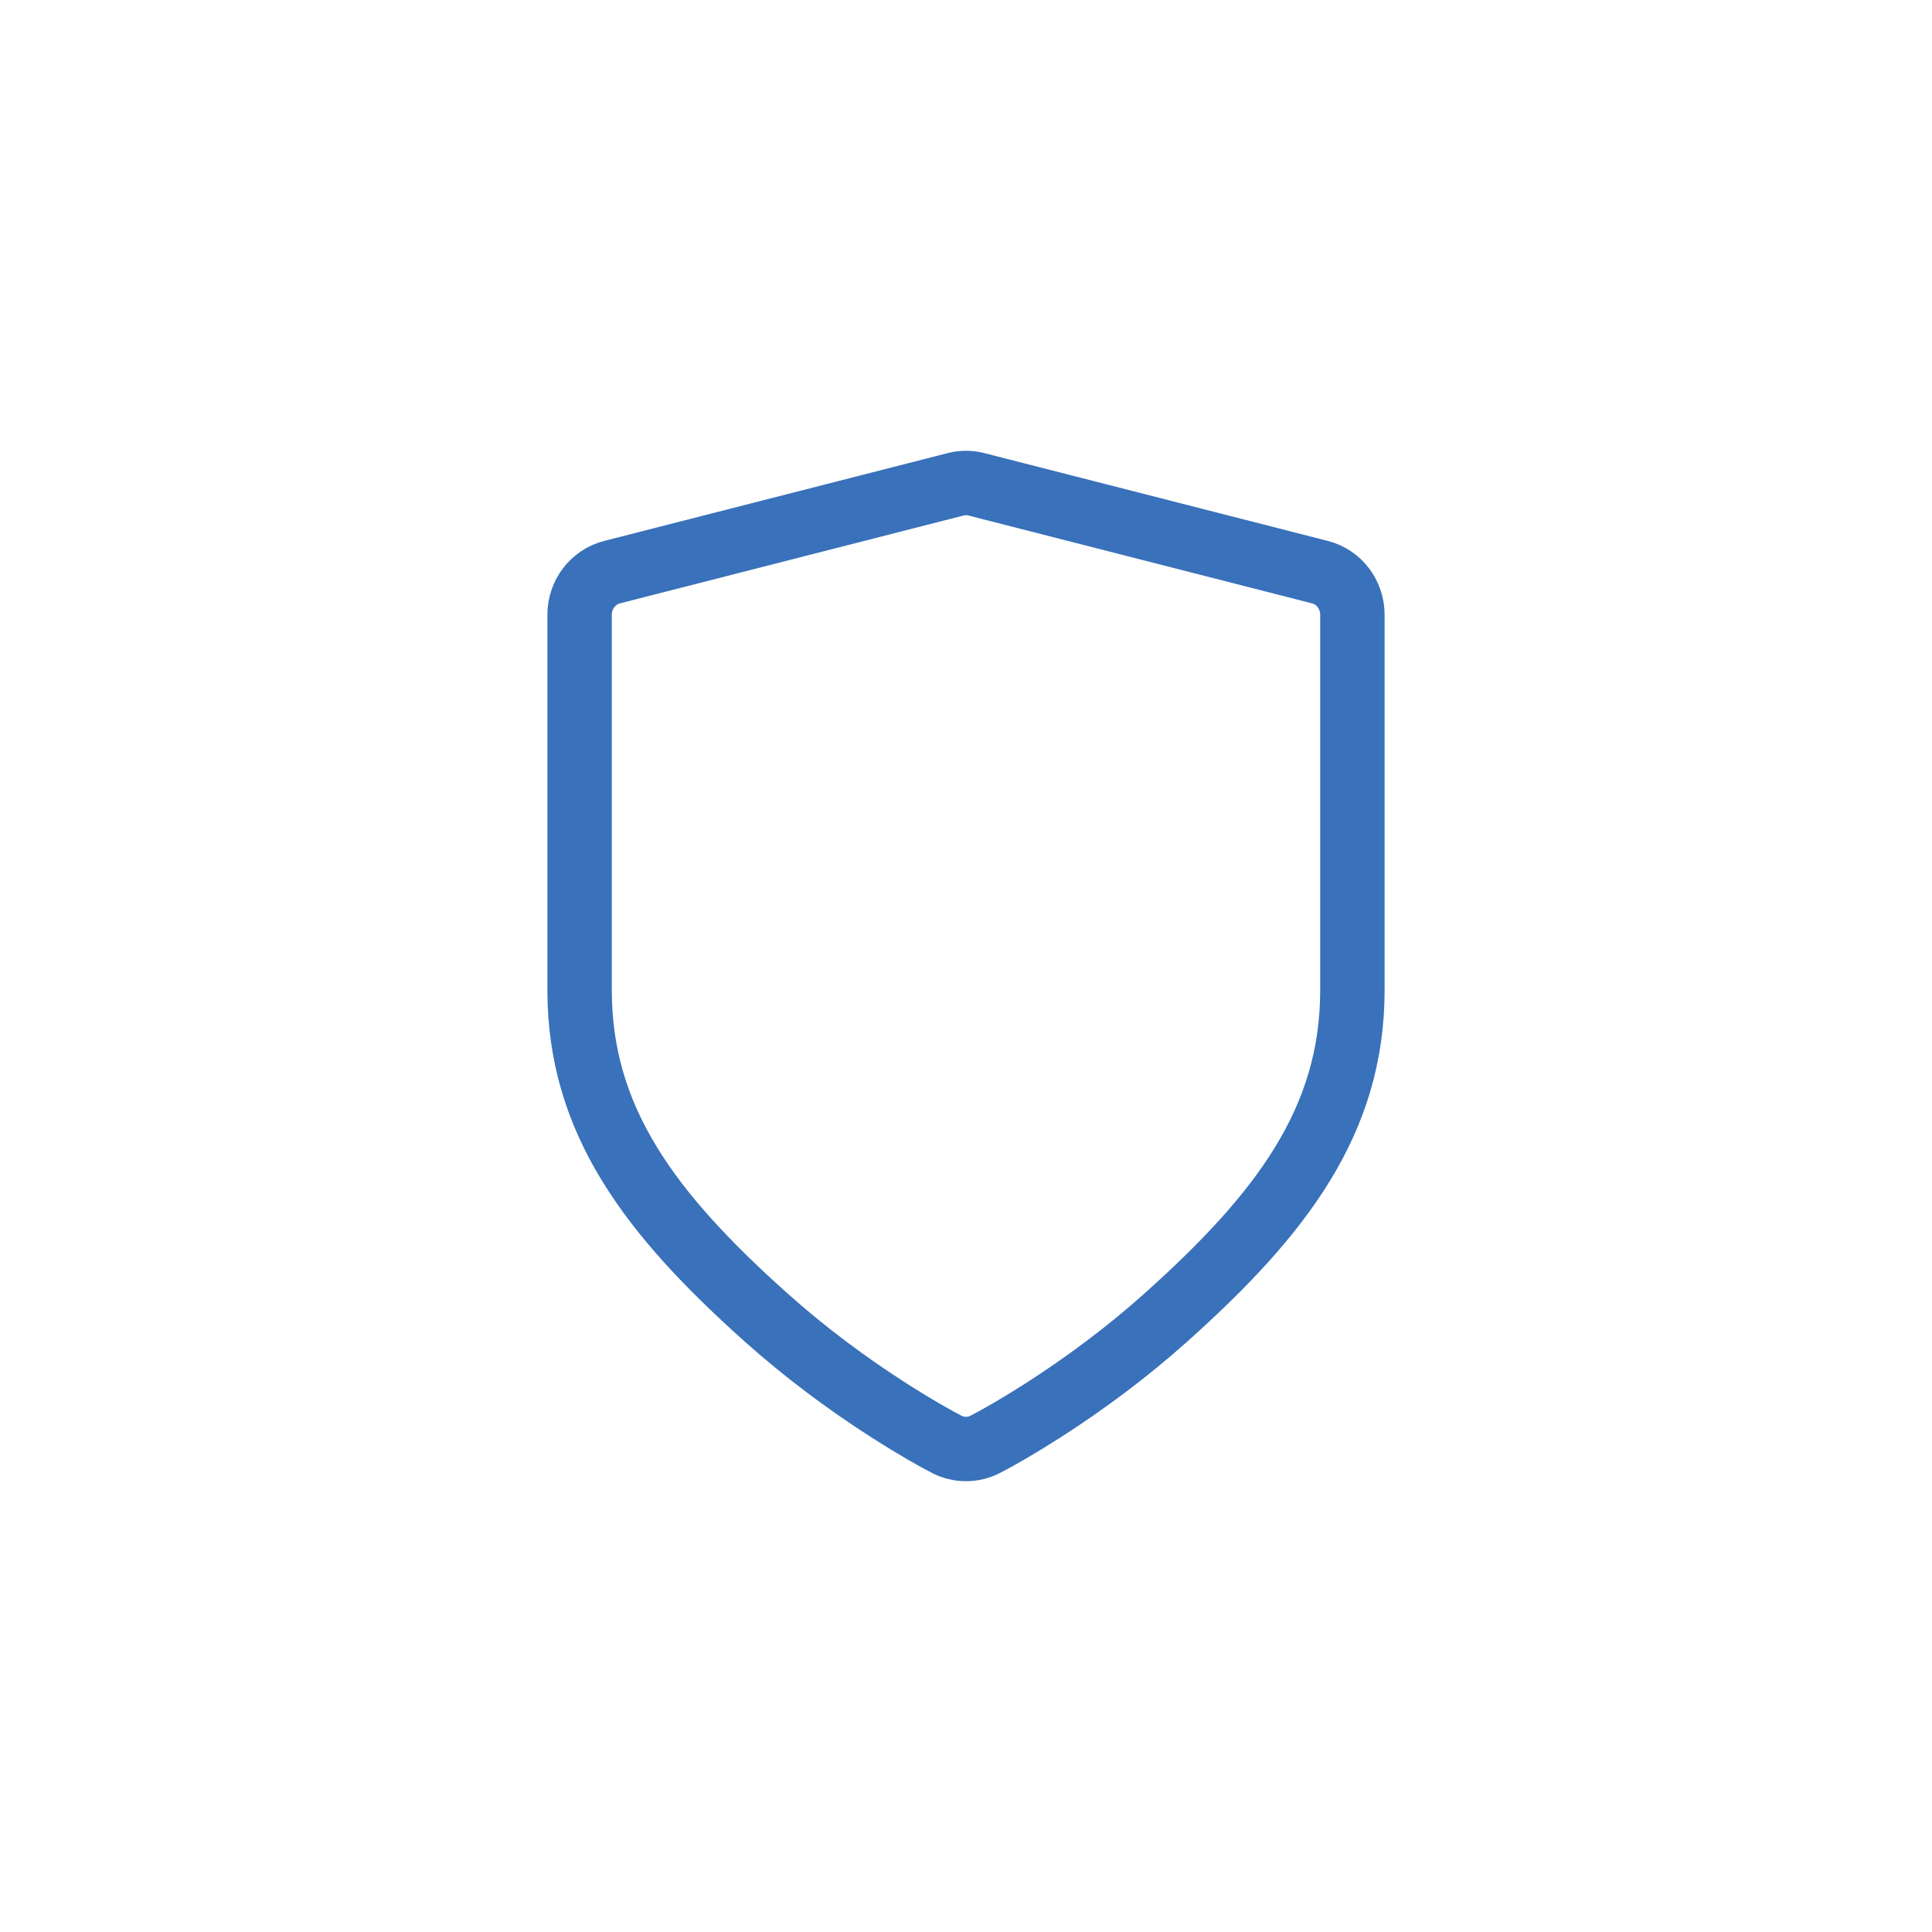
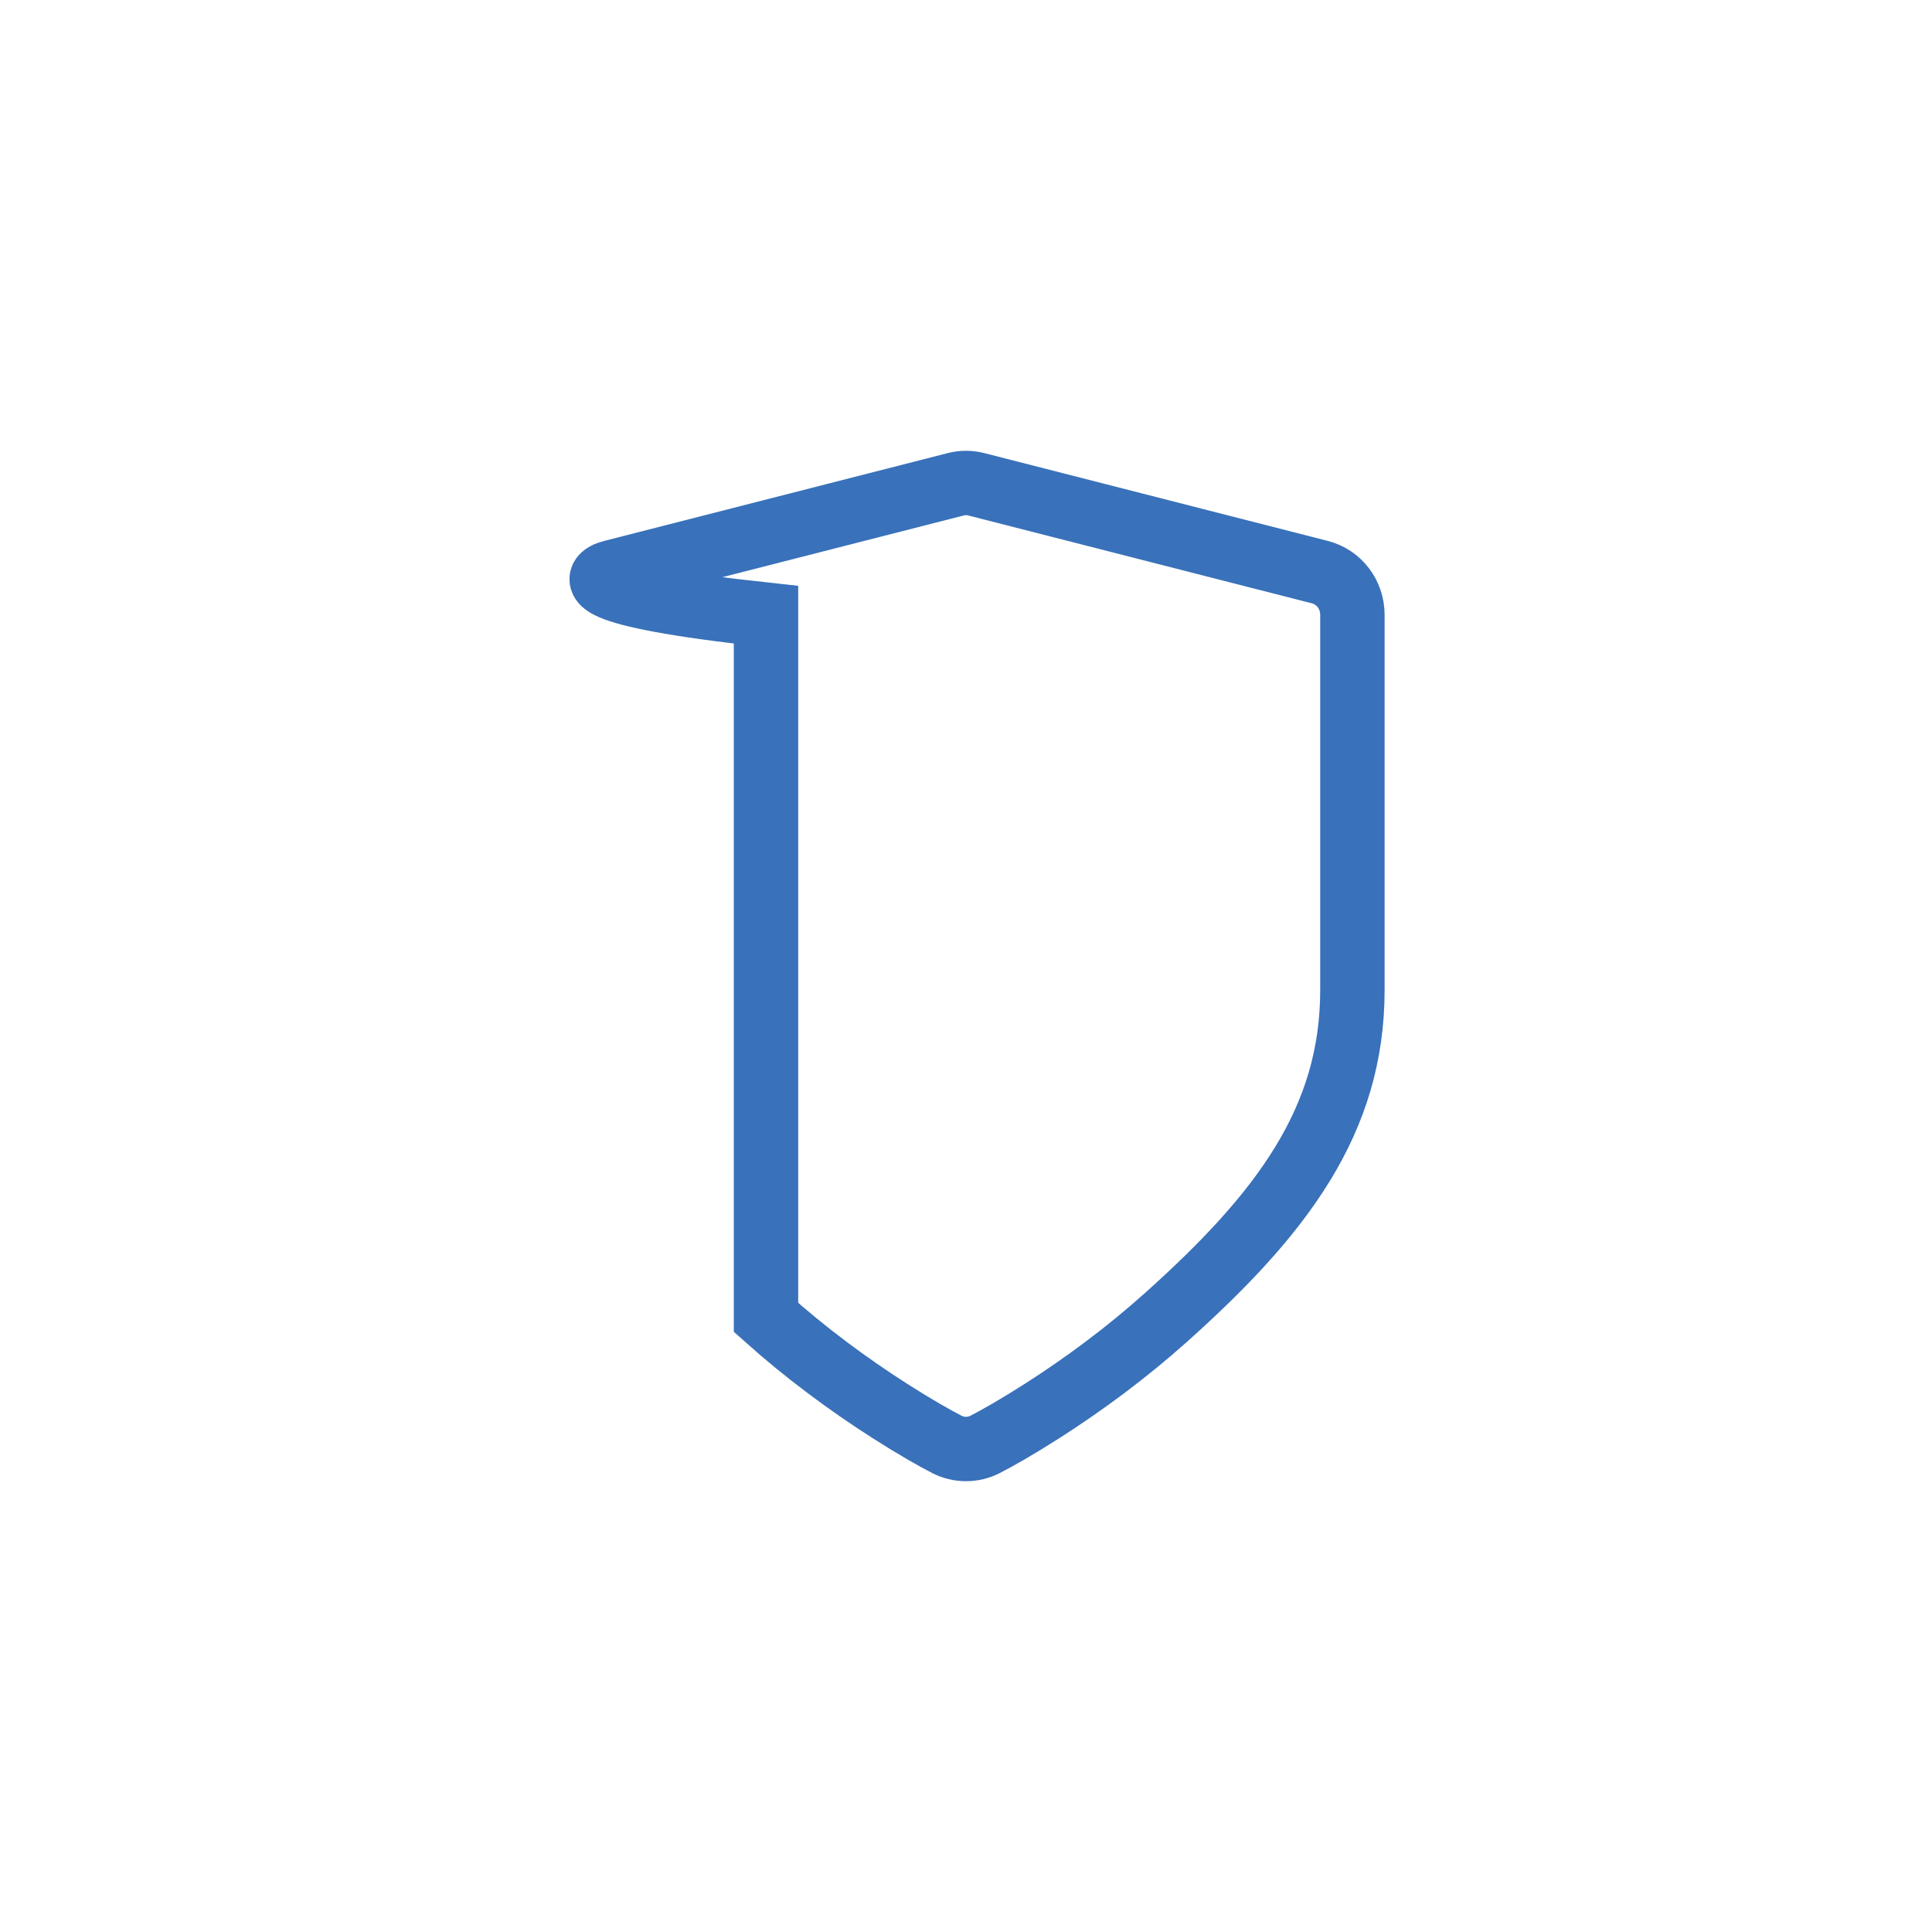
<svg xmlns="http://www.w3.org/2000/svg" width="60" height="60" viewBox="0 0 60 60" fill="none">
-   <path d="M30.596 44.856C30.221 45.048 29.779 45.048 29.404 44.856C29.035 44.667 28.415 44.316 27.627 43.813C26.32 42.977 25.013 42.008 23.789 40.913C20.194 37.696 18 34.799 18 30.75V19.091C18 18.465 18.416 17.92 19.01 17.768L29.677 15.041C29.889 14.986 30.111 14.986 30.323 15.041L40.99 17.768C41.584 17.92 42 18.465 42 19.091V30.75C42 34.799 39.806 37.696 36.211 40.913C34.987 42.008 33.68 42.977 32.373 43.813C31.585 44.316 30.965 44.667 30.596 44.856Z" stroke="#3971BA" stroke-width="2" />
+   <path d="M30.596 44.856C30.221 45.048 29.779 45.048 29.404 44.856C29.035 44.667 28.415 44.316 27.627 43.813C26.32 42.977 25.013 42.008 23.789 40.913V19.091C18 18.465 18.416 17.92 19.01 17.768L29.677 15.041C29.889 14.986 30.111 14.986 30.323 15.041L40.99 17.768C41.584 17.92 42 18.465 42 19.091V30.75C42 34.799 39.806 37.696 36.211 40.913C34.987 42.008 33.68 42.977 32.373 43.813C31.585 44.316 30.965 44.667 30.596 44.856Z" stroke="#3971BA" stroke-width="2" />
</svg>